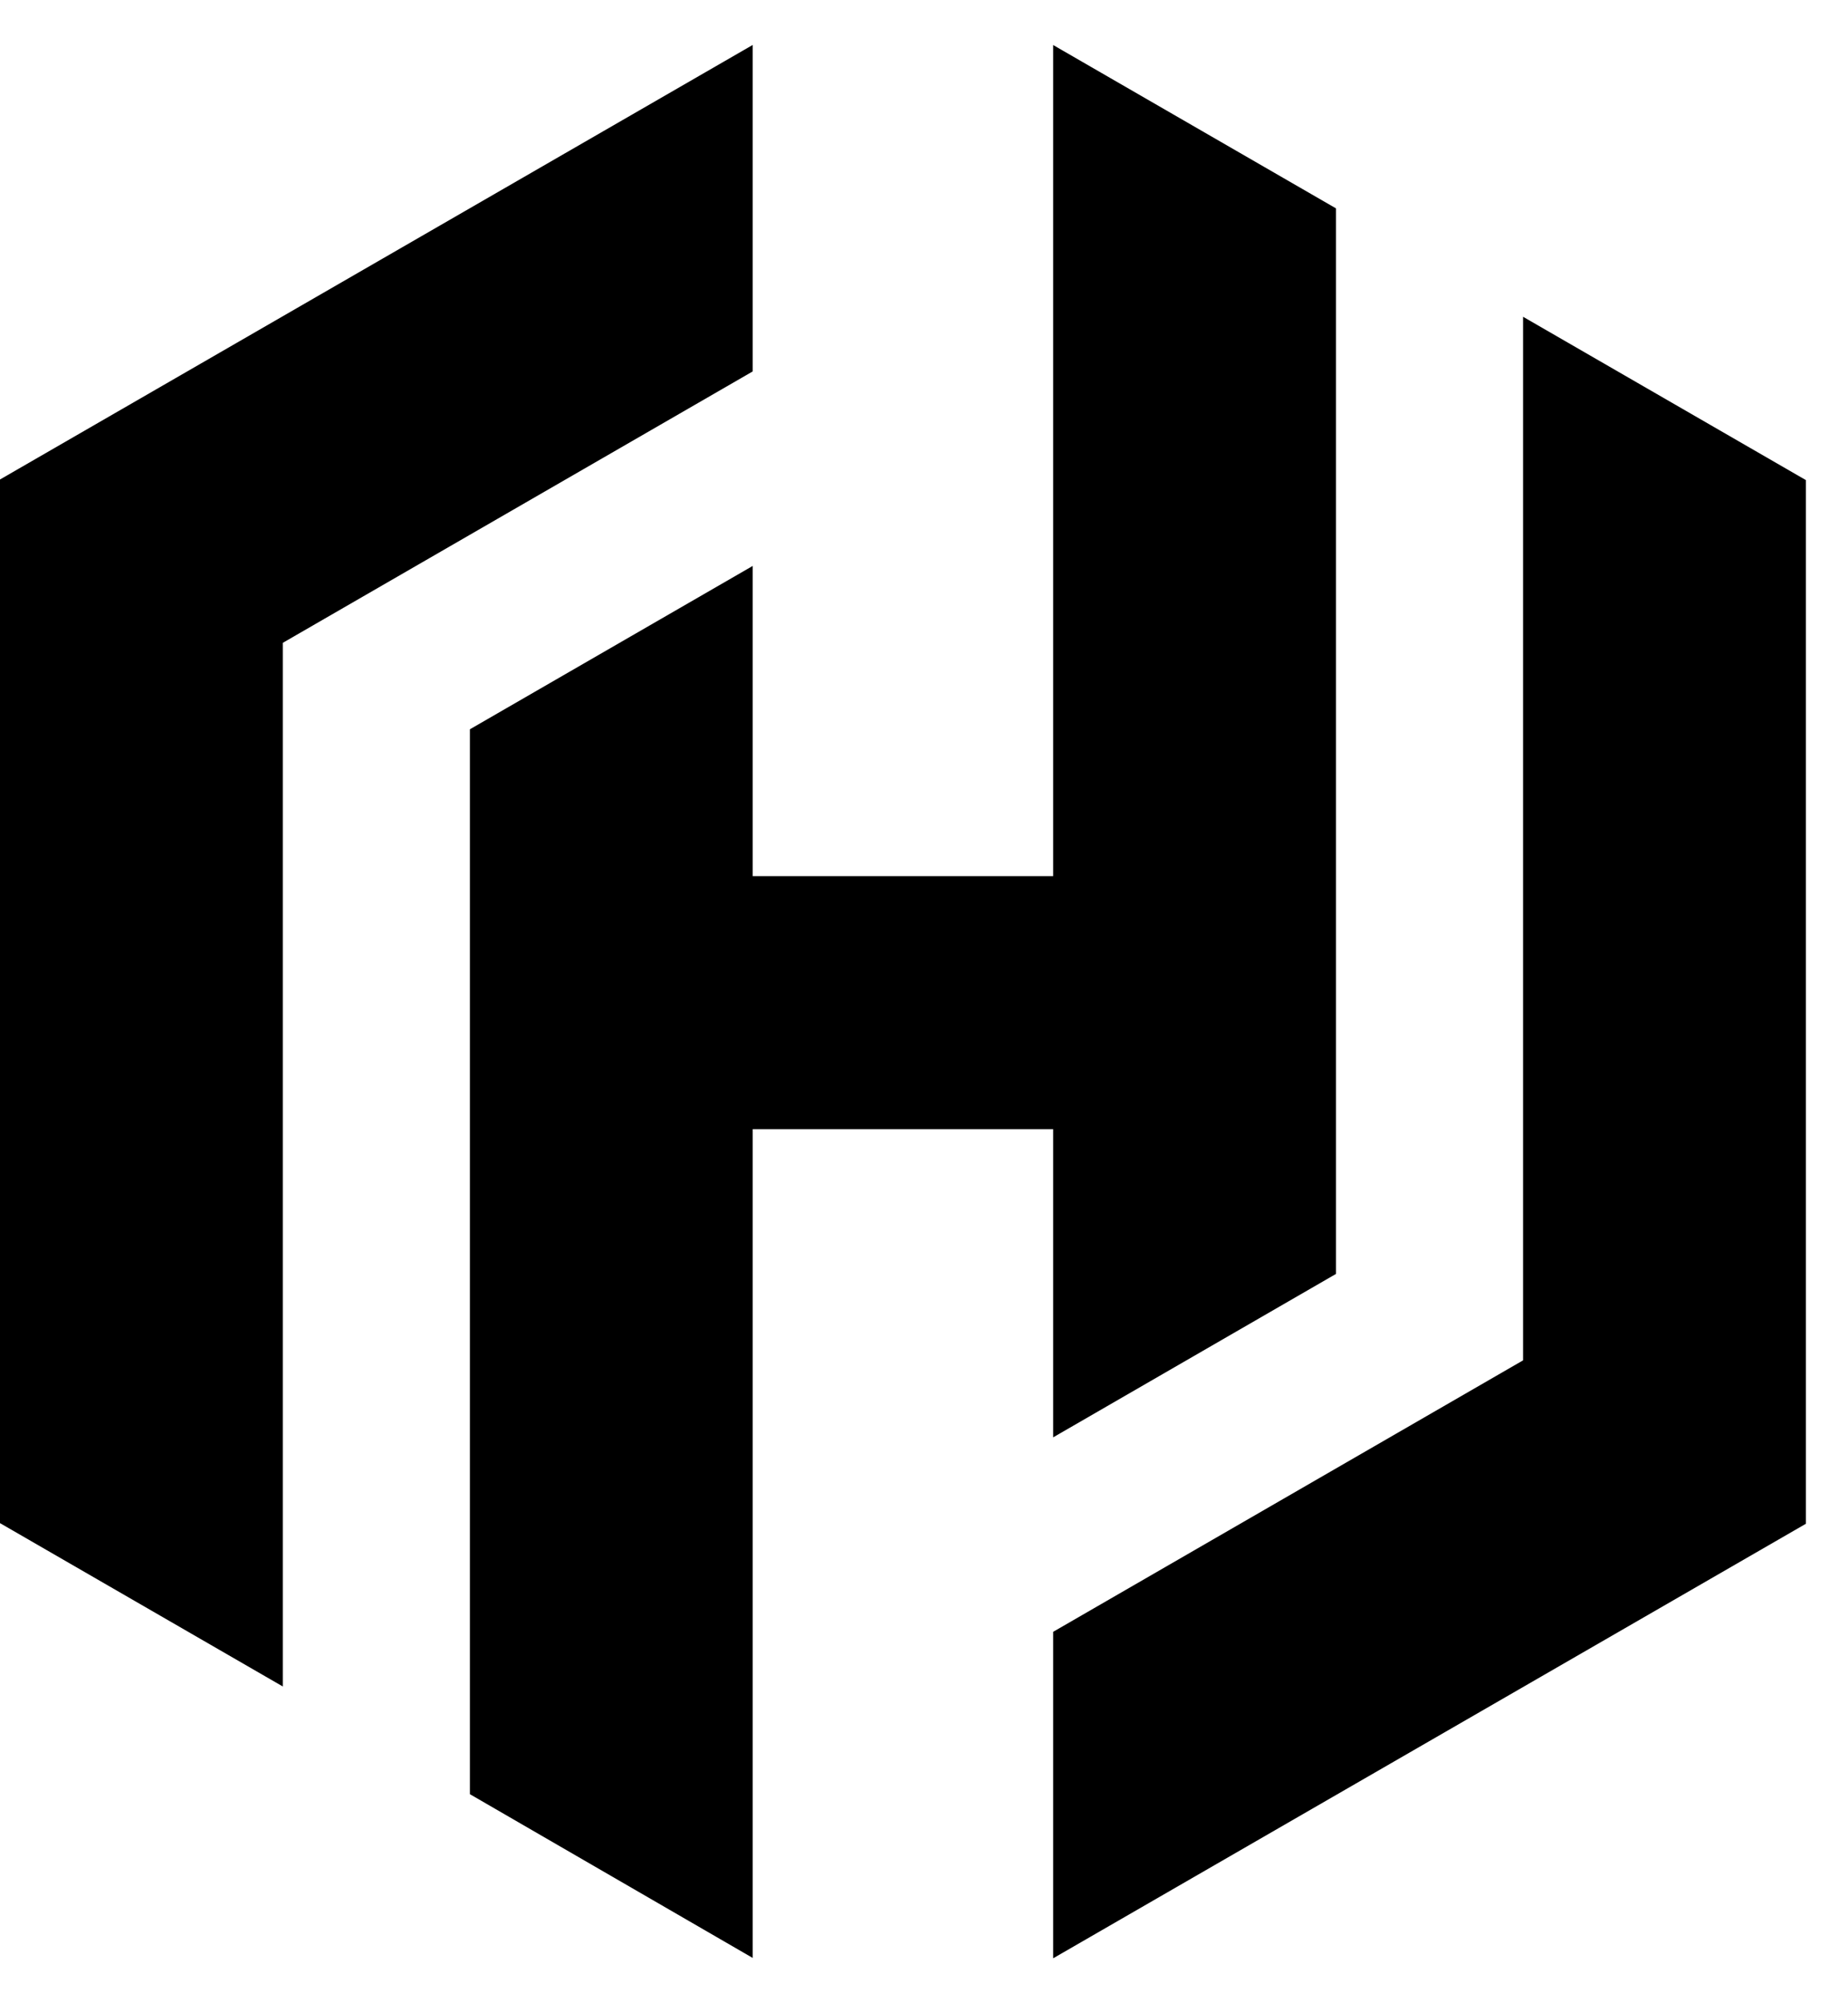
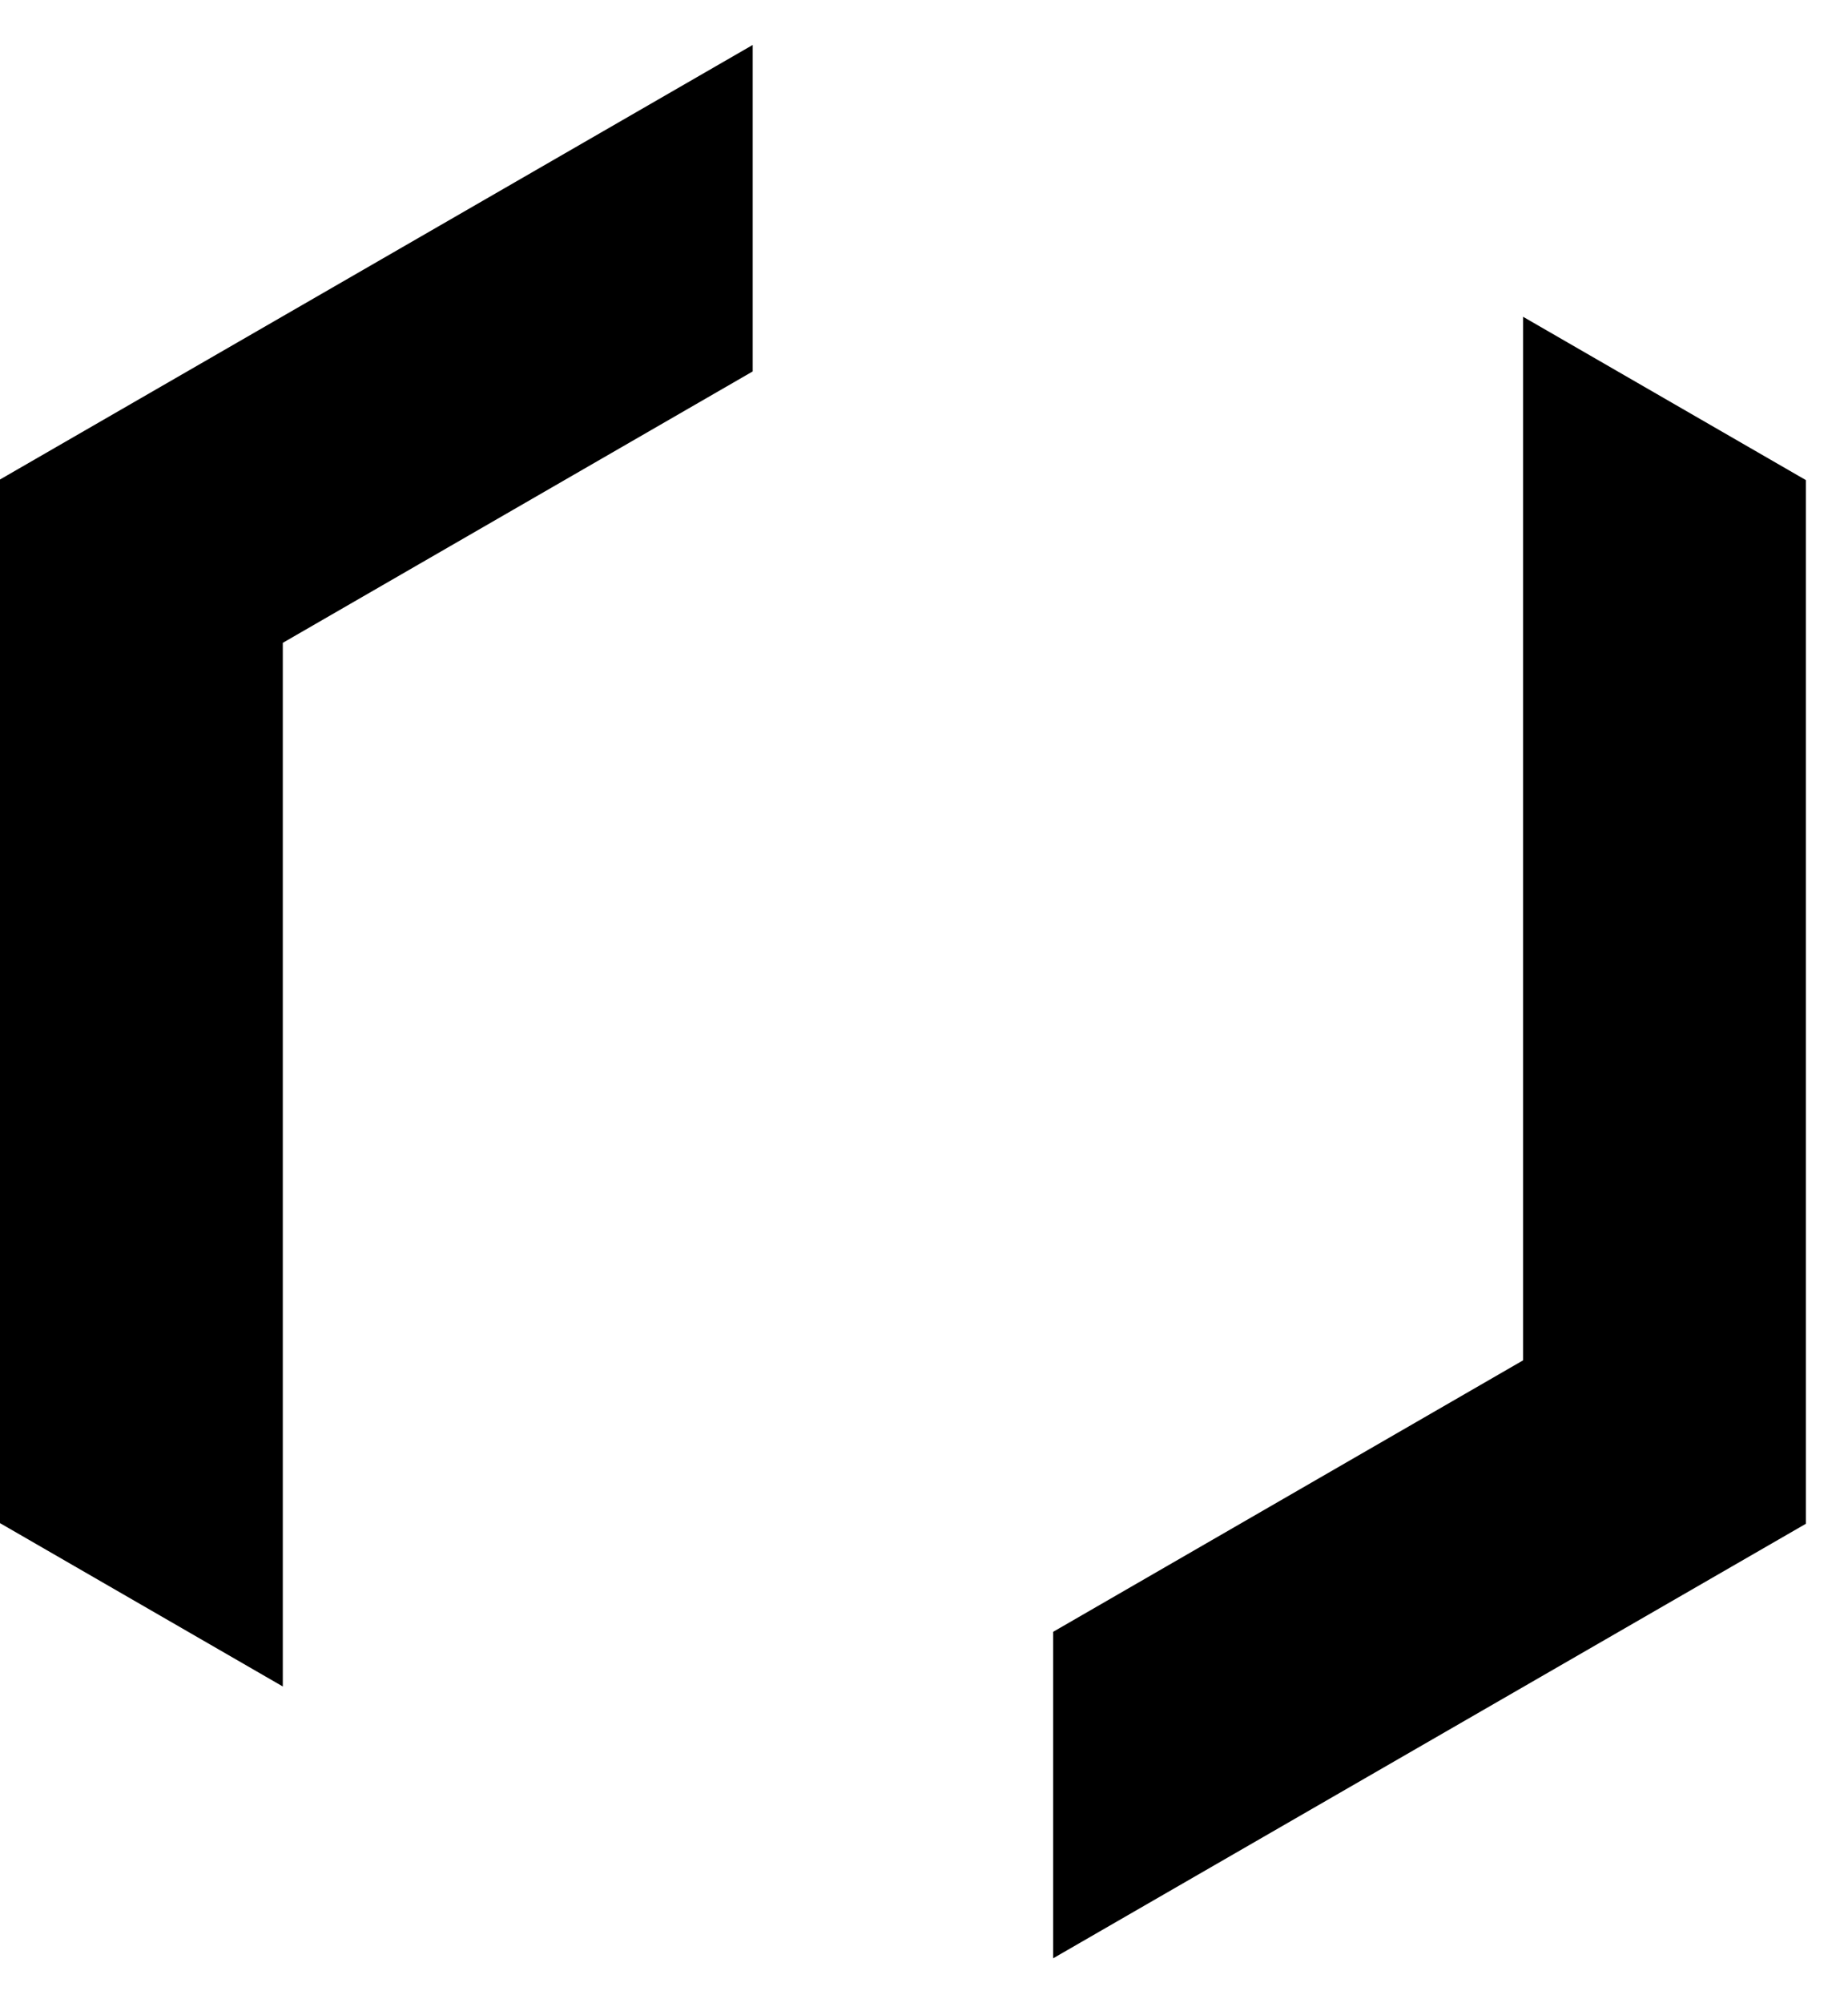
<svg xmlns="http://www.w3.org/2000/svg" width="36" height="39">
  <style>
    path{fill:#000}@media (prefers-color-scheme:dark){path{fill:#fff}}
  </style>
  <path d="M0 9.335 14.663.875v6.356l-9.154 5.284v20.318L0 29.653V9.334z" />
-   <path d="M20.516.876v16.181h-5.853v-6.039l-5.509 3.18V34.93l5.509 3.188V21.983h5.853v6l5.51-3.182V4.057L20.515.876z" />
  <path d="m35.18 29.665-14.664 8.46v-6.356l9.154-5.285V6.167l5.51 3.18v20.318z" />
</svg>